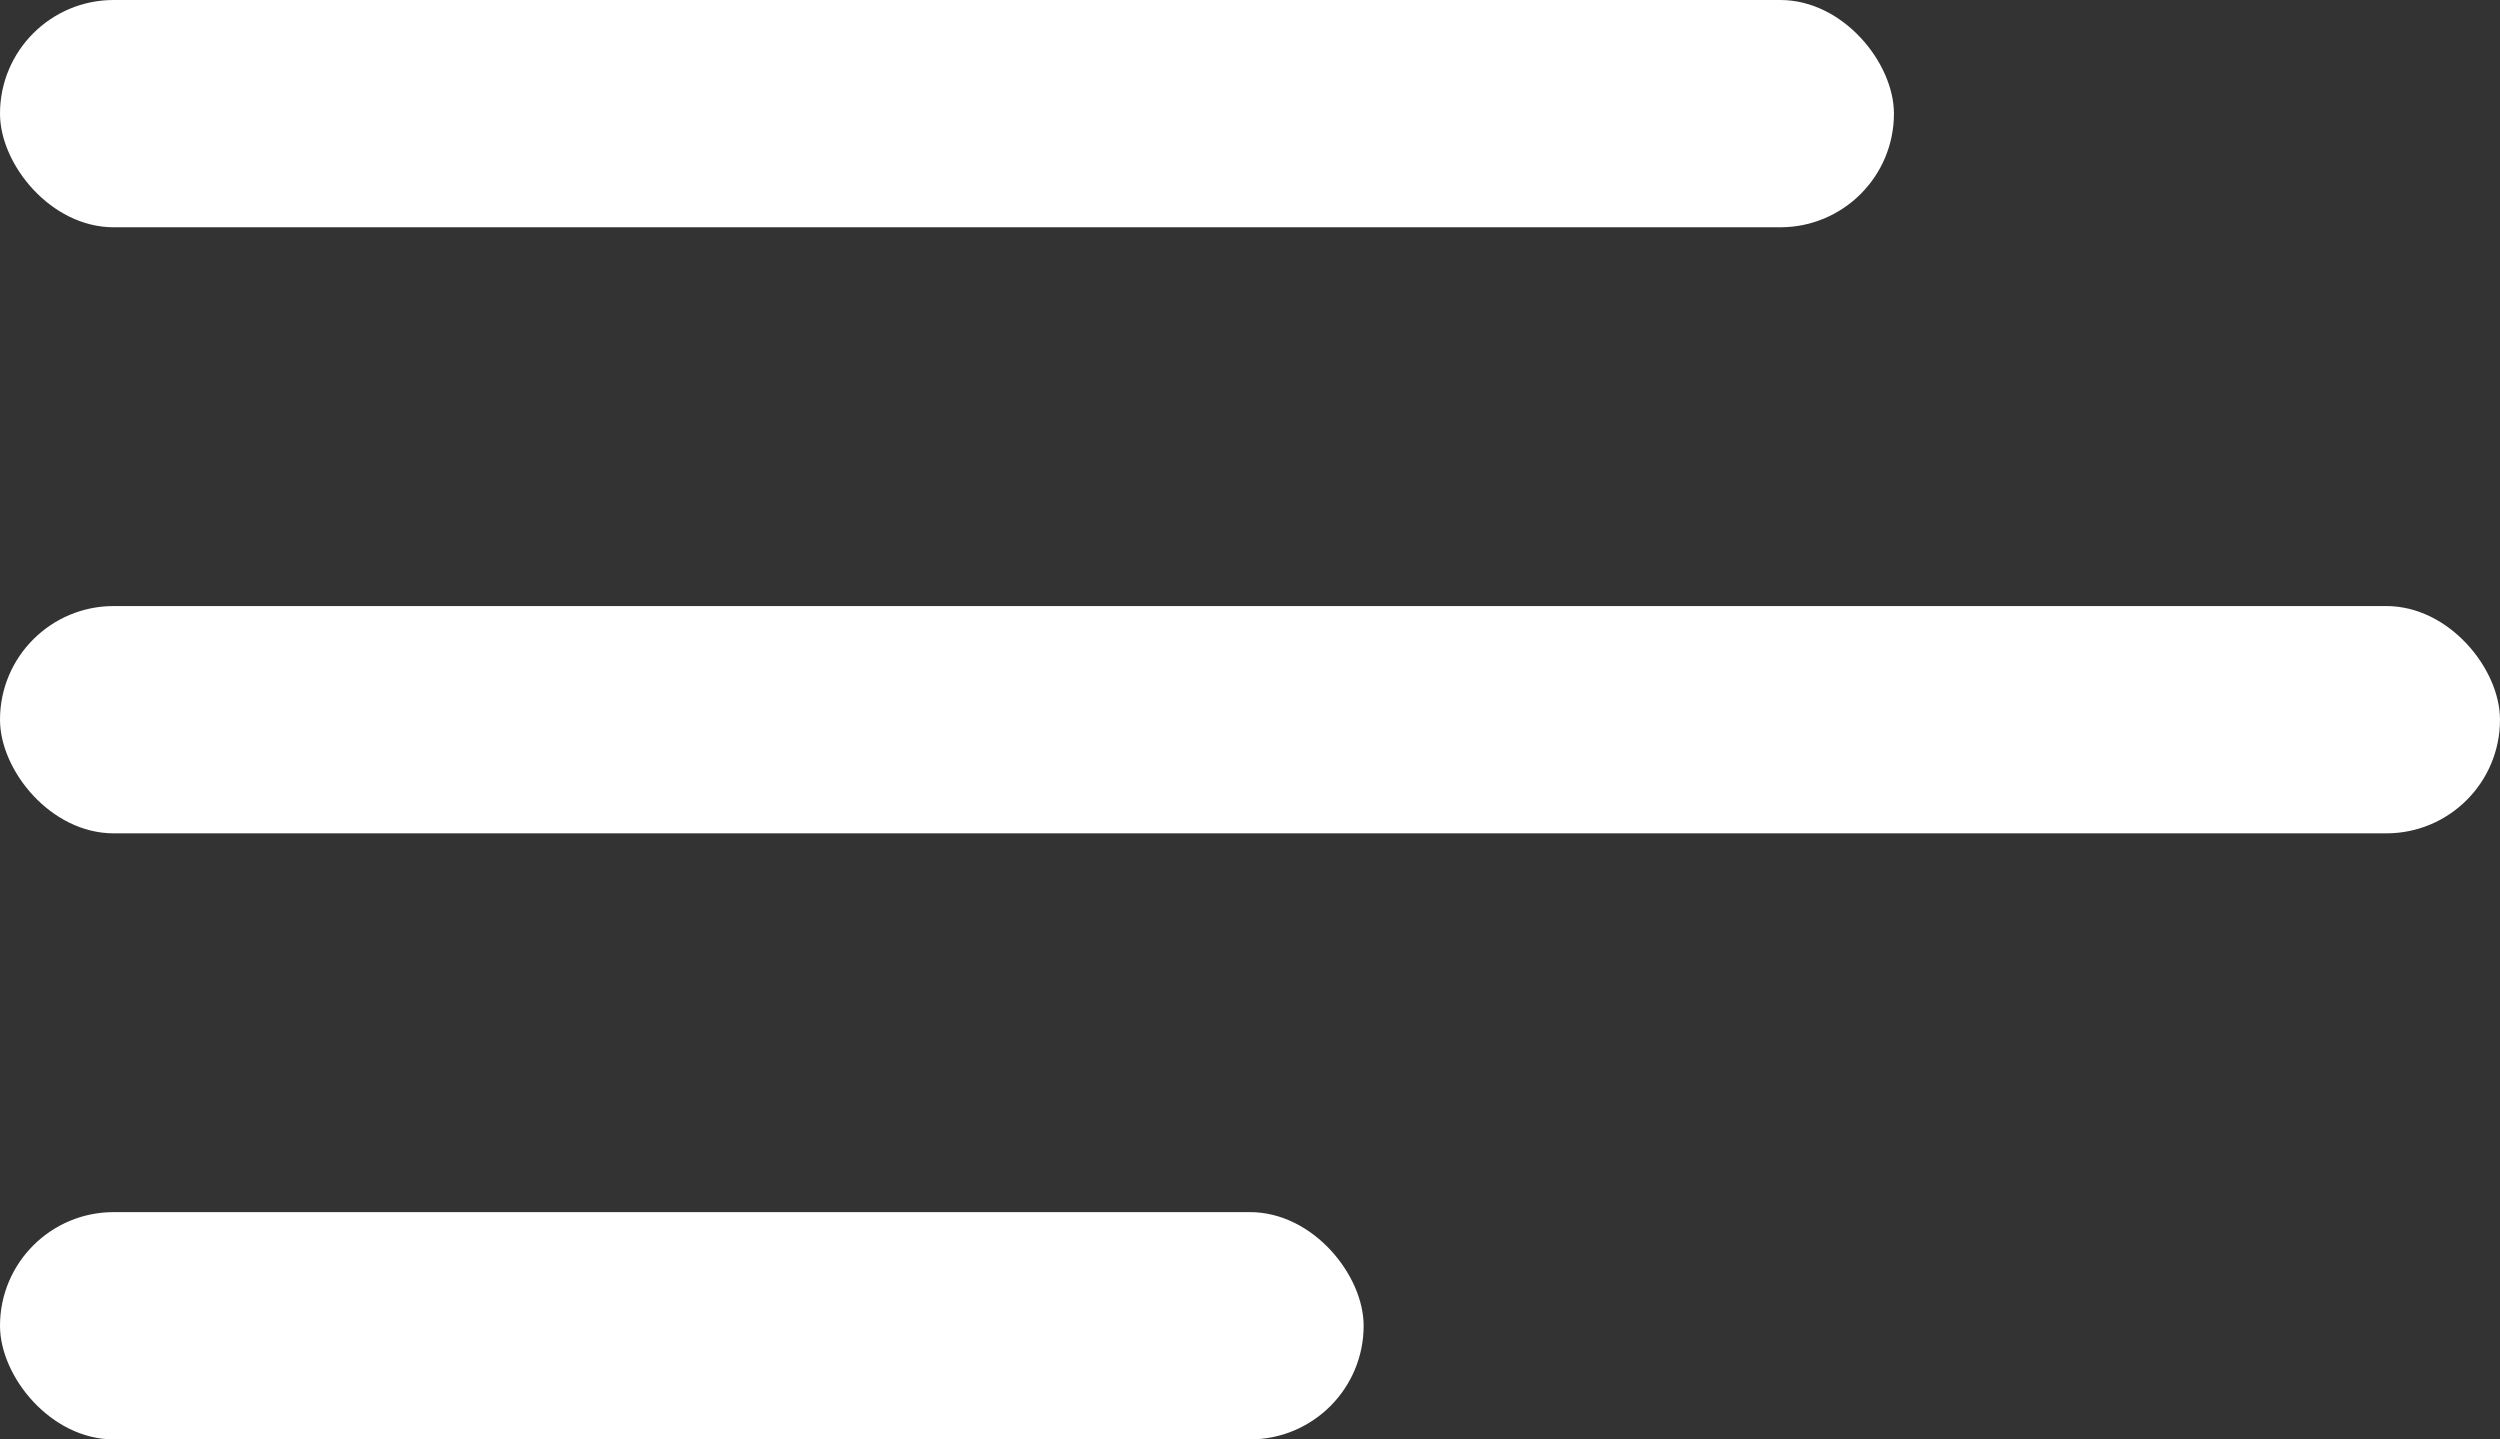
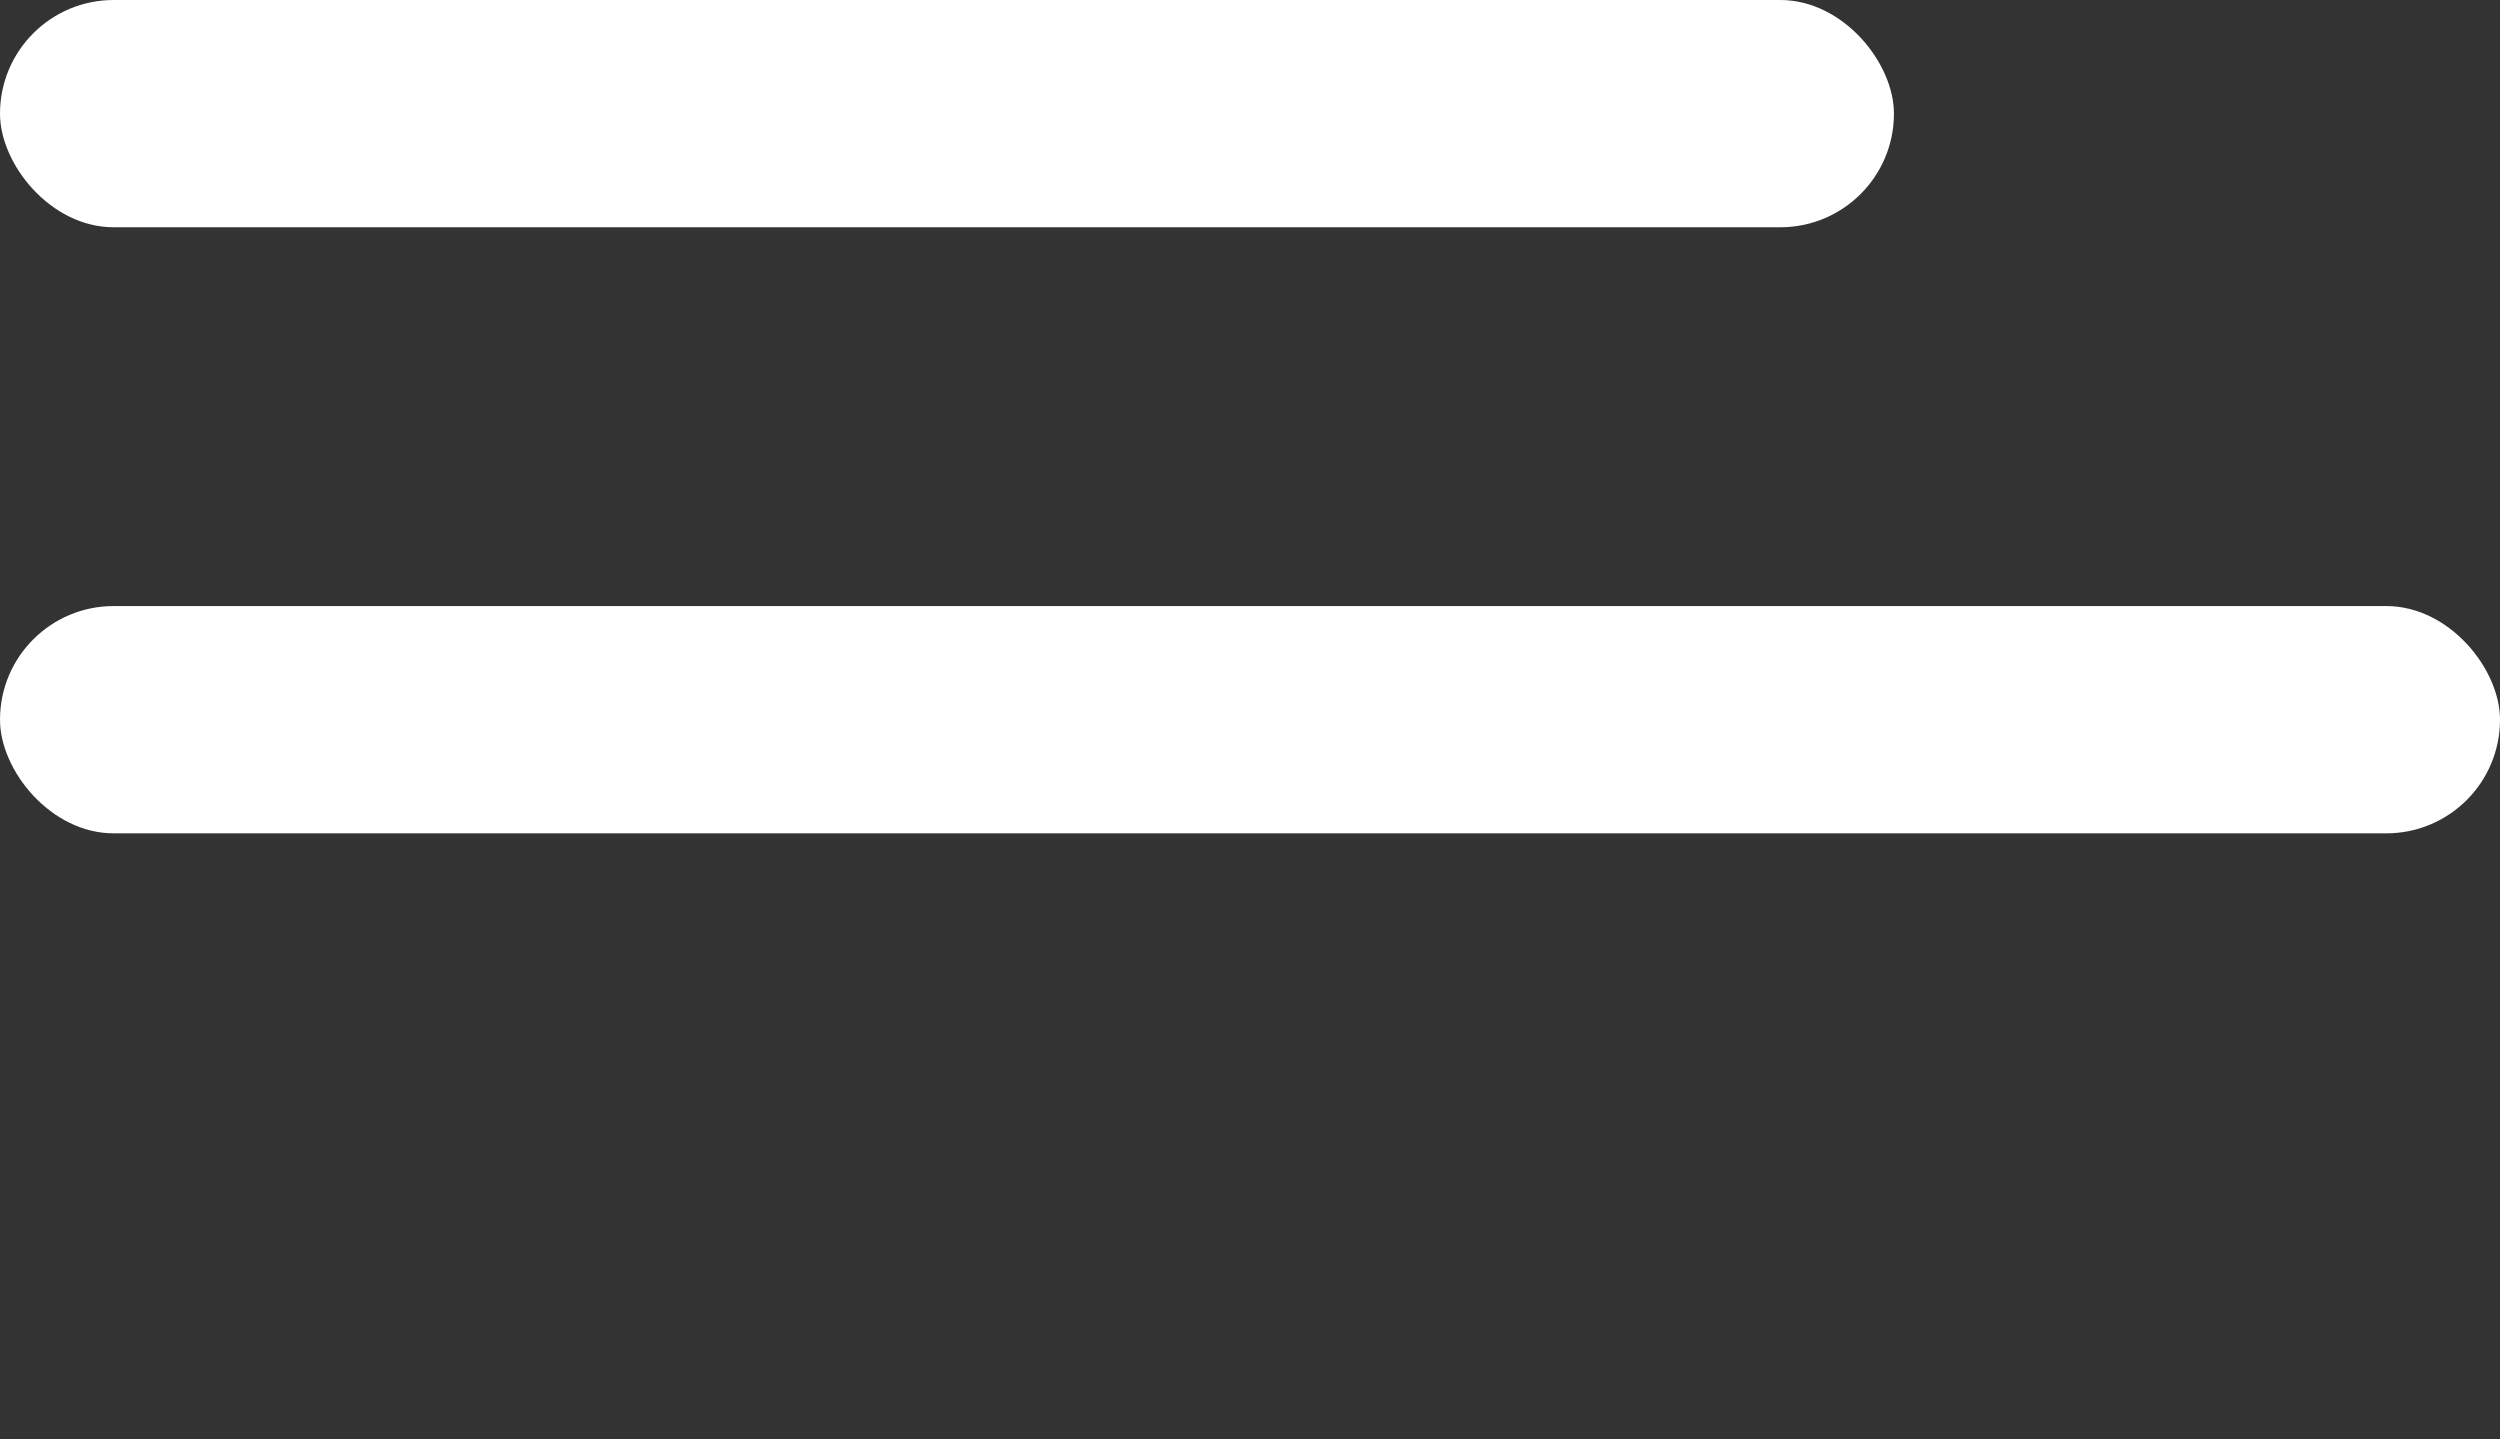
<svg xmlns="http://www.w3.org/2000/svg" width="33" height="19" viewBox="0 0 33 19" fill="none">
  <rect x="0" y="0" width="33" height="19" fill="#333333" stroke="none" />
  <rect width="25" height="3" rx="1.5" fill="white" />
-   <rect y="16" width="18" height="3" rx="1.5" fill="white" />
  <rect y="8" width="33" height="3" rx="1.5" fill="white" />
</svg>